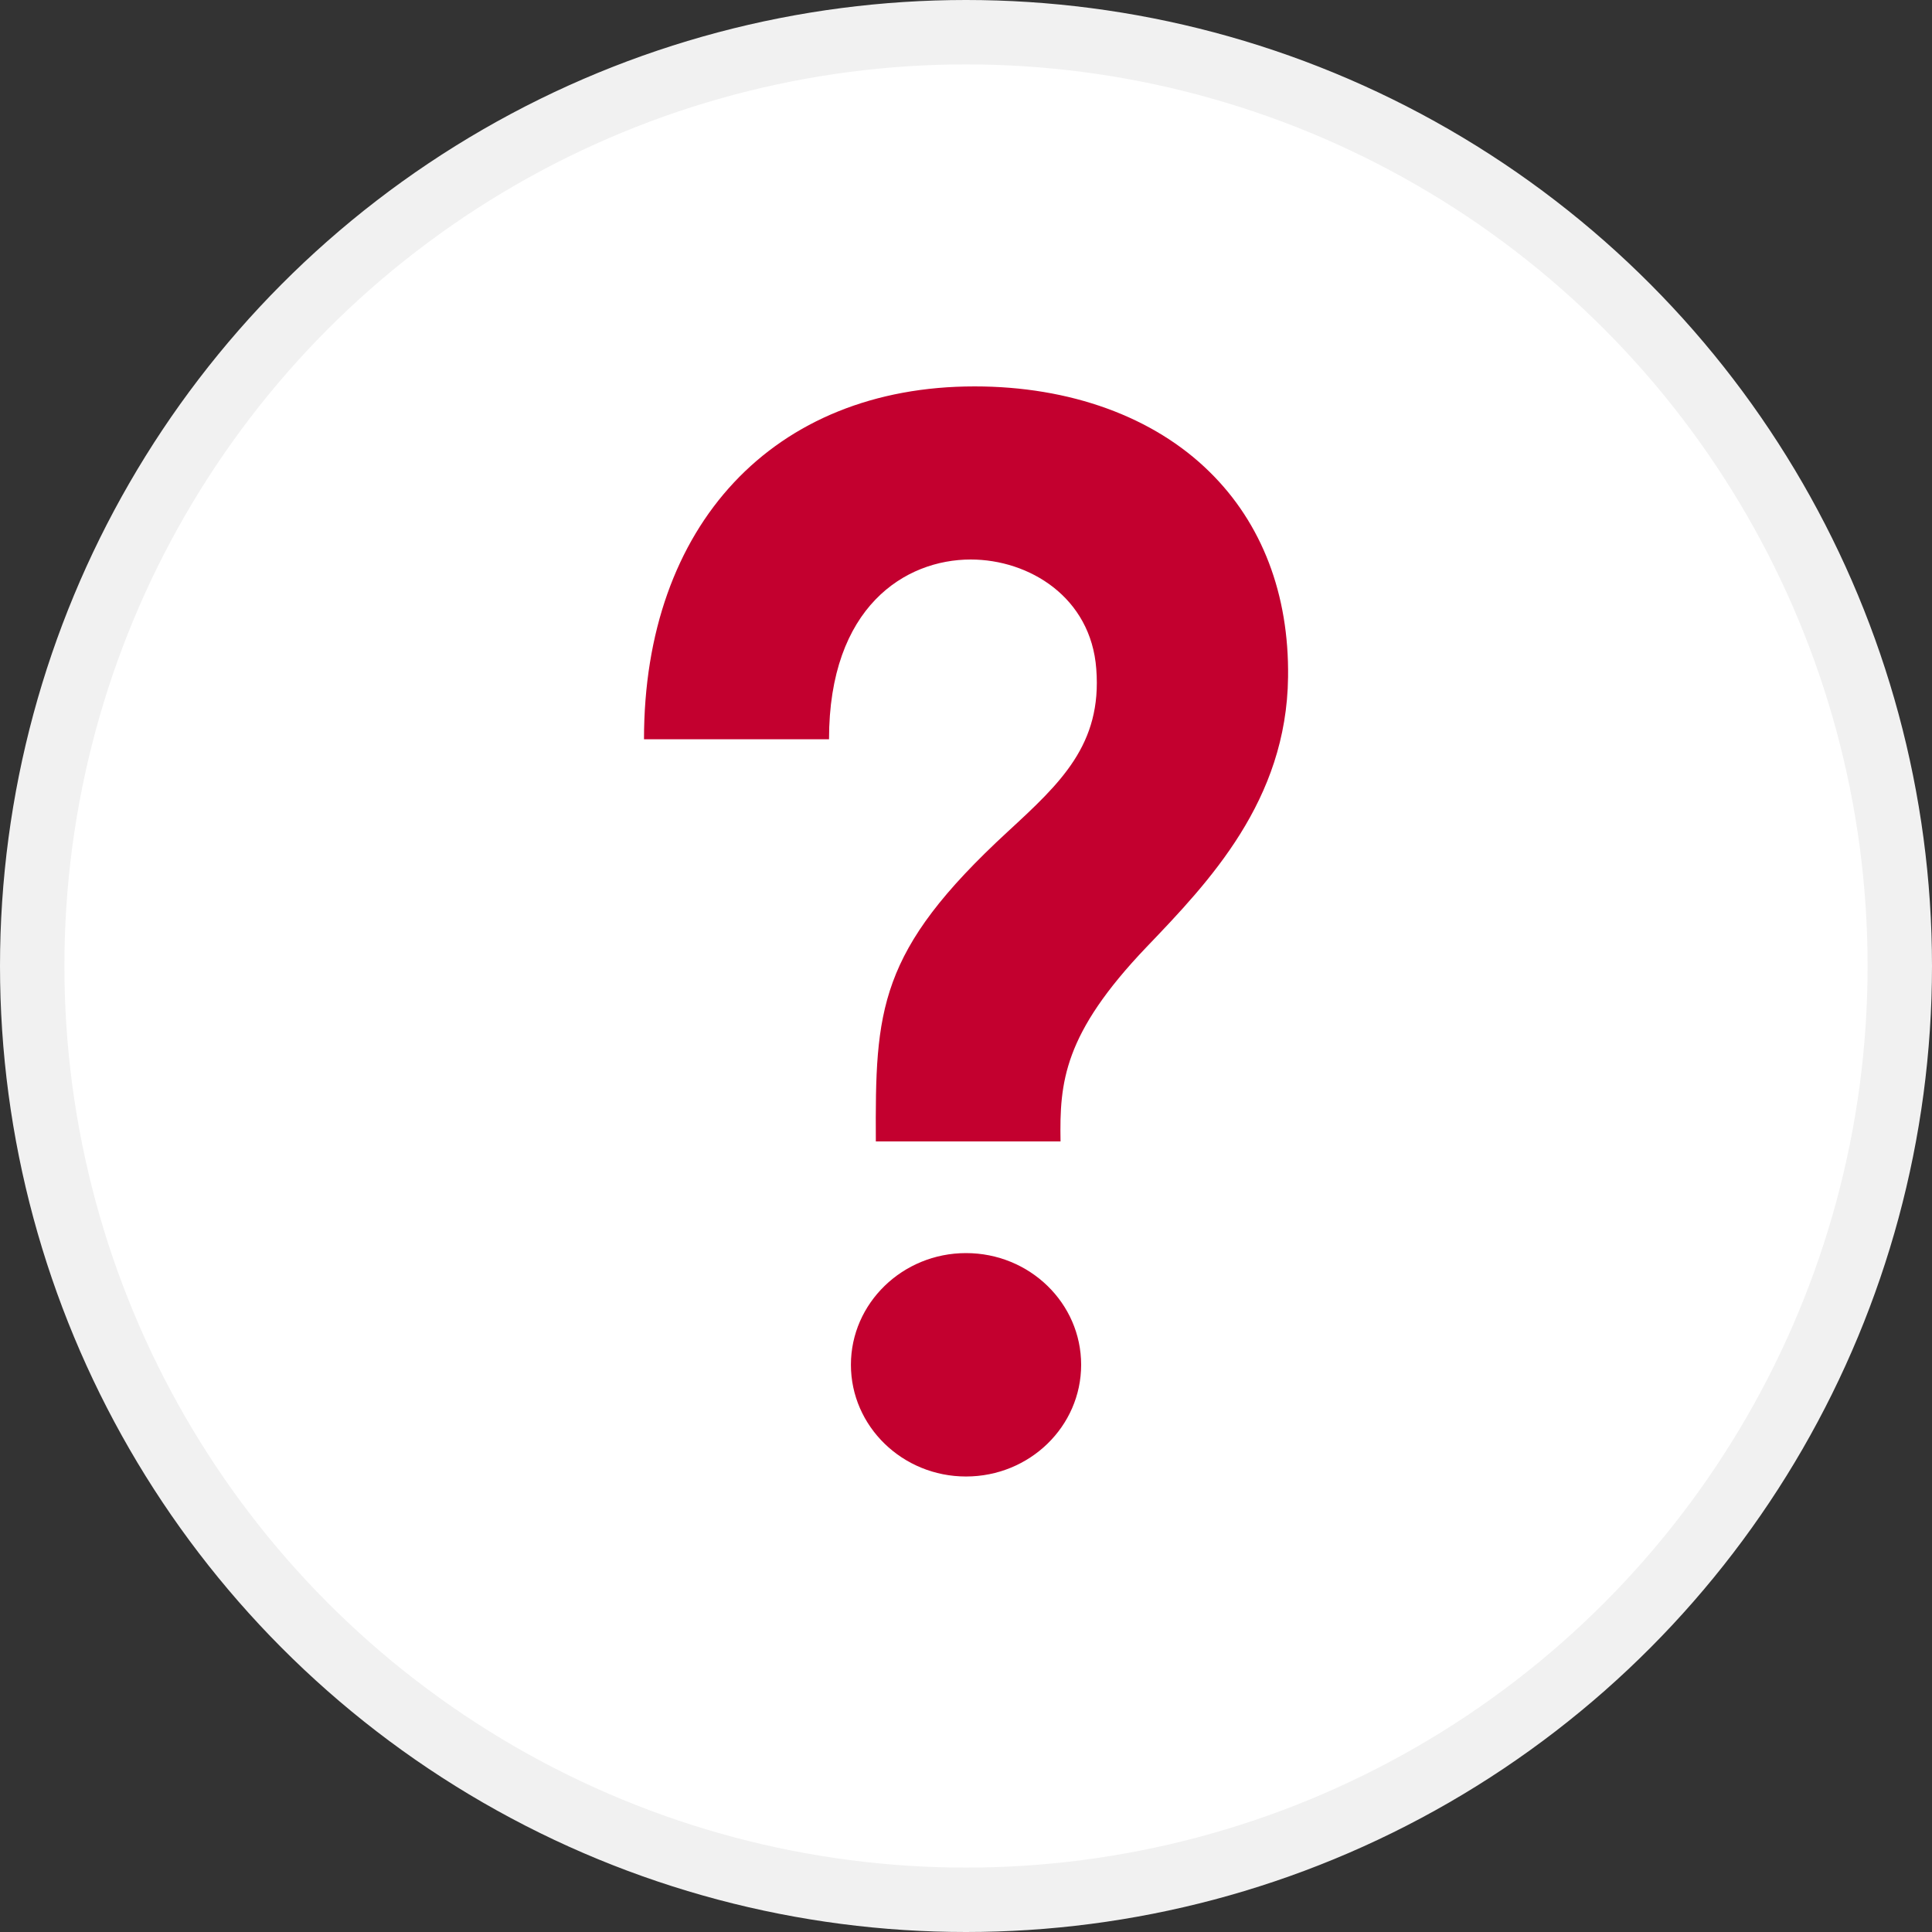
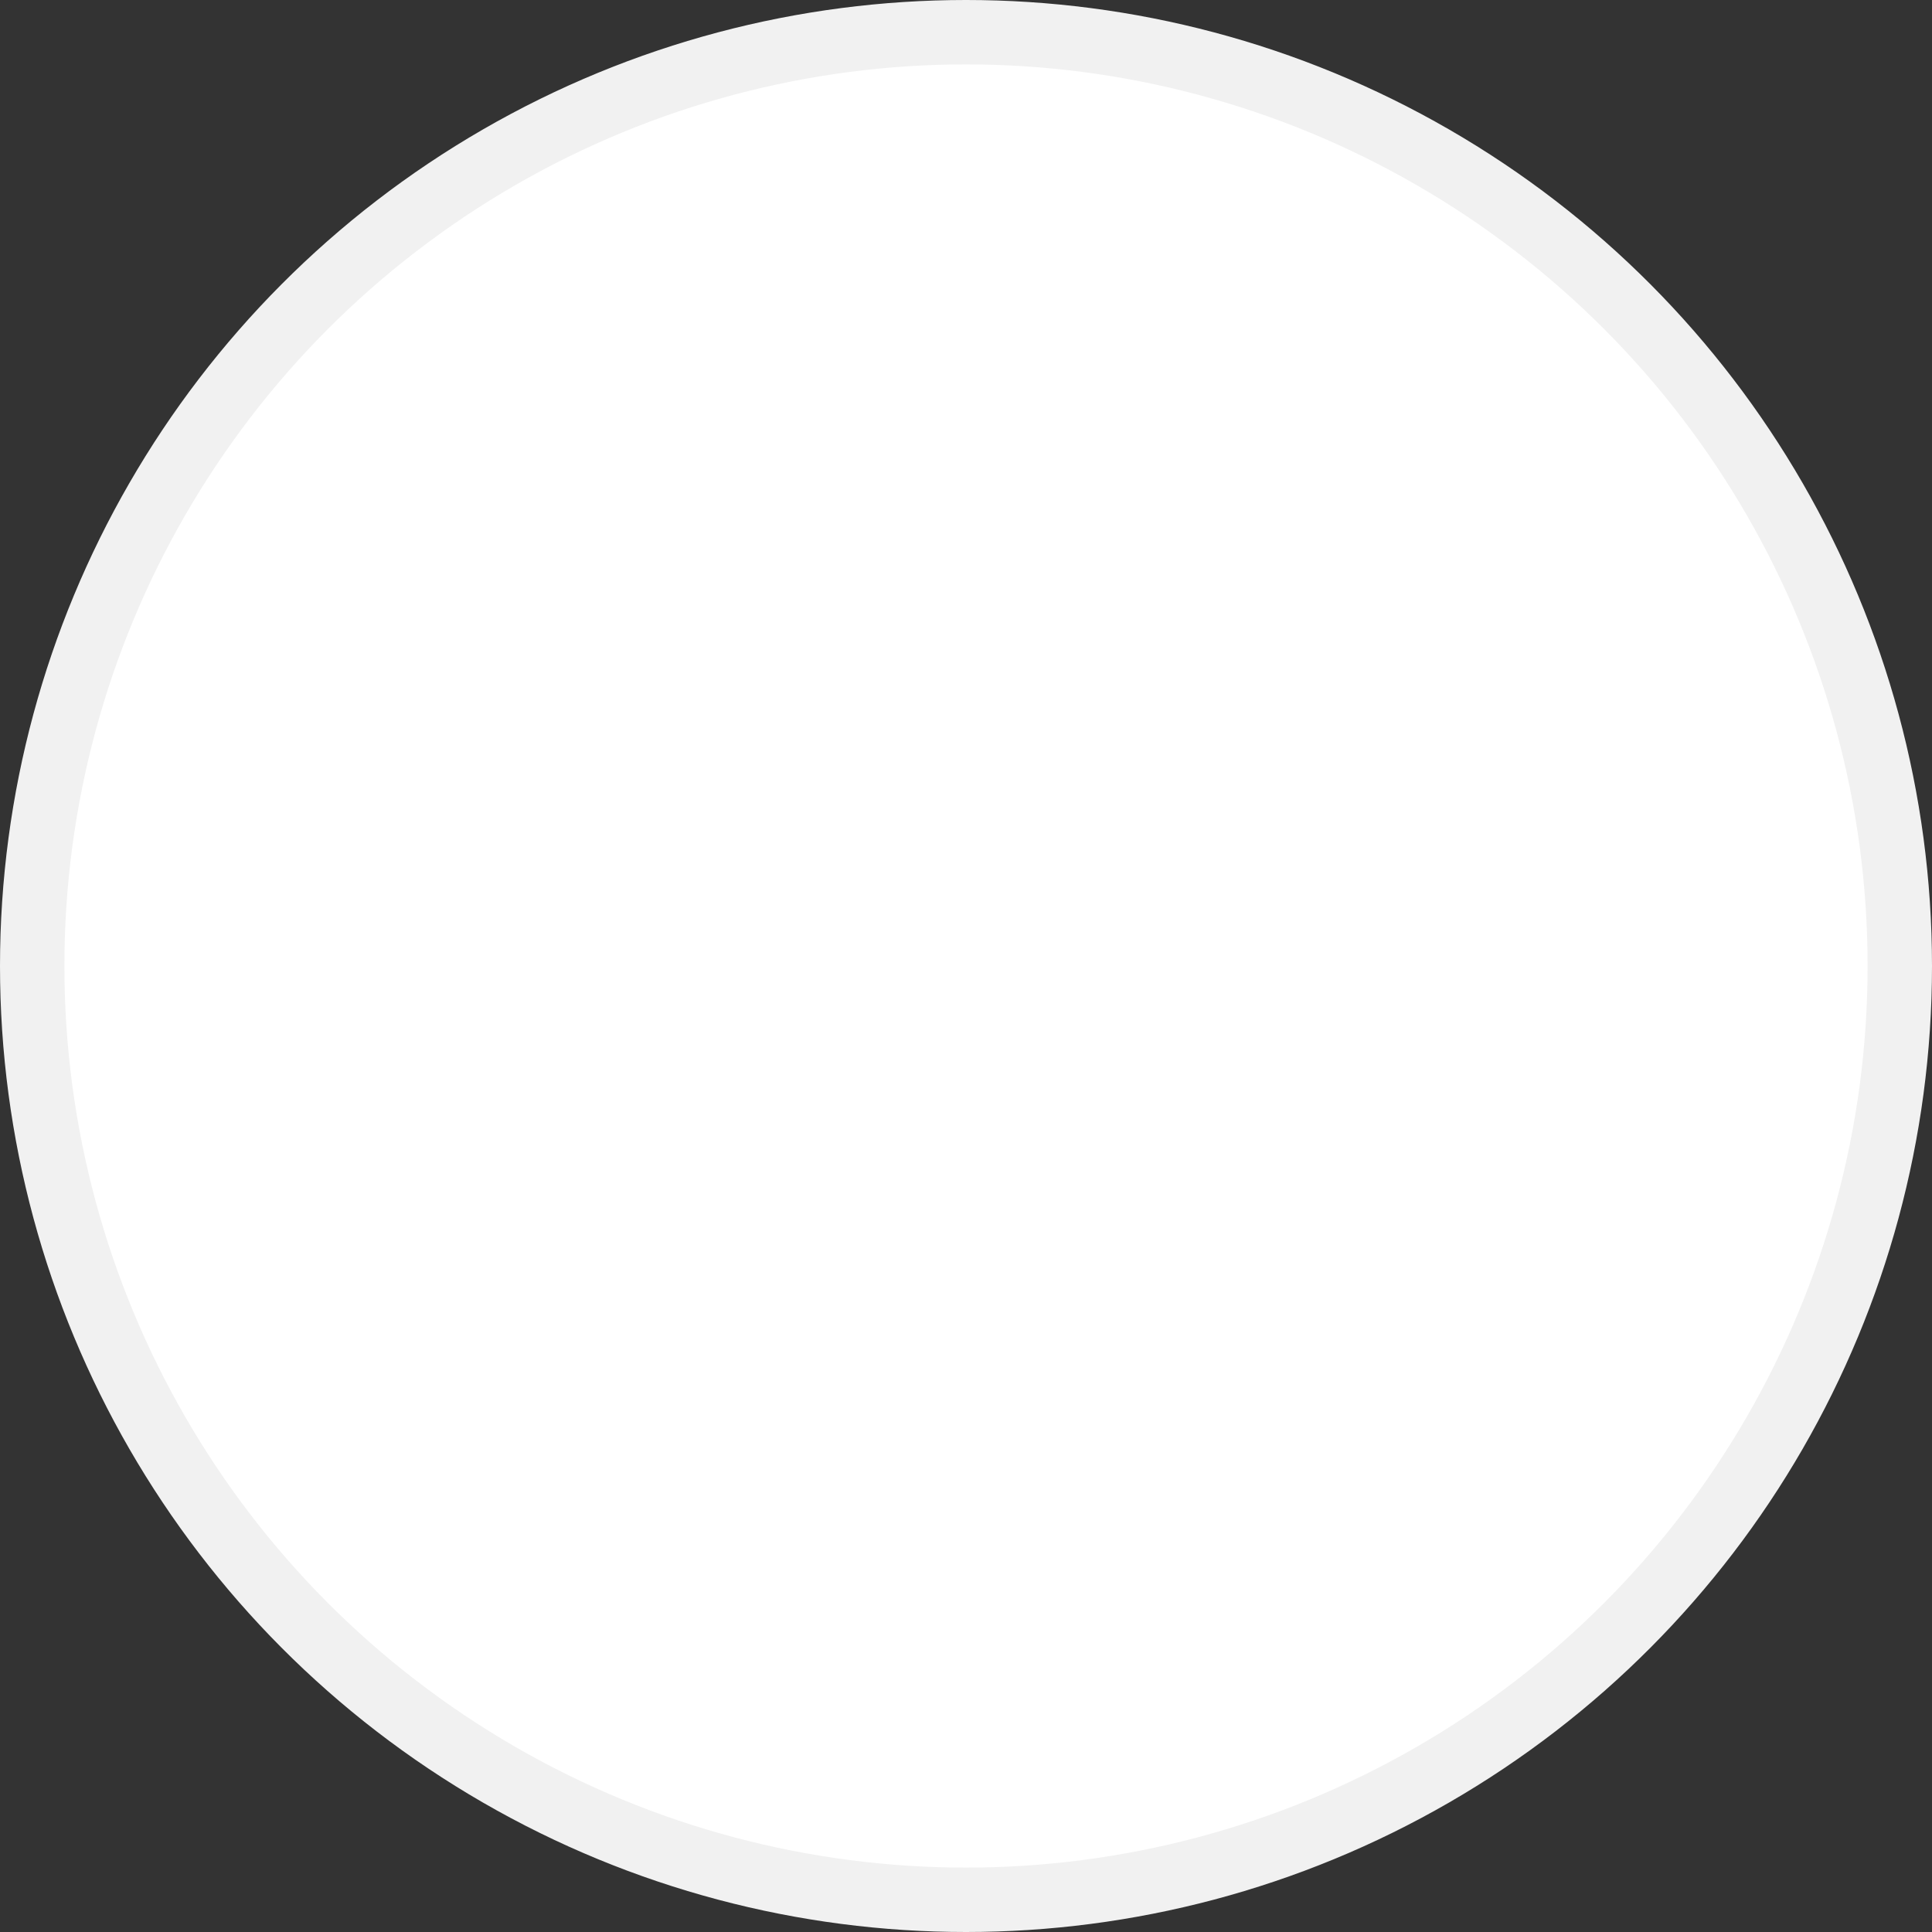
<svg xmlns="http://www.w3.org/2000/svg" width="30" height="30" viewBox="0 0 30 30">
  <rect x="0" y="0" width="30" height="30" fill="#333333" stroke="none" />
  <g fill="none" fill-rule="evenodd">
    <circle cx="15" cy="15" r="14.5" fill="#FFF" fill-rule="nonzero" stroke="#F1F1F1" />
-     <path fill="#C3002F" d="M17.805 14.704c-1.292 1.352-1.353 2.1-1.337 3.02H13.6c-.01-2.044.028-2.948 2.048-4.81.819-.755 1.466-1.352 1.375-2.526-.082-1.117-1.045-1.7-1.95-1.7-1.013 0-2.2.731-2.2 2.791H10C10 8.151 12.015 6 15.133 6c1.482 0 2.779.47 3.648 1.326.816.8 1.237 1.904 1.22 3.187-.022 1.92-1.227 3.179-2.196 4.191M15 22.927c-.985 0-1.787-.777-1.787-1.735 0-.956.802-1.734 1.787-1.734.989 0 1.788.778 1.788 1.734 0 .958-.8 1.735-1.788 1.735" />
  </g>
</svg>